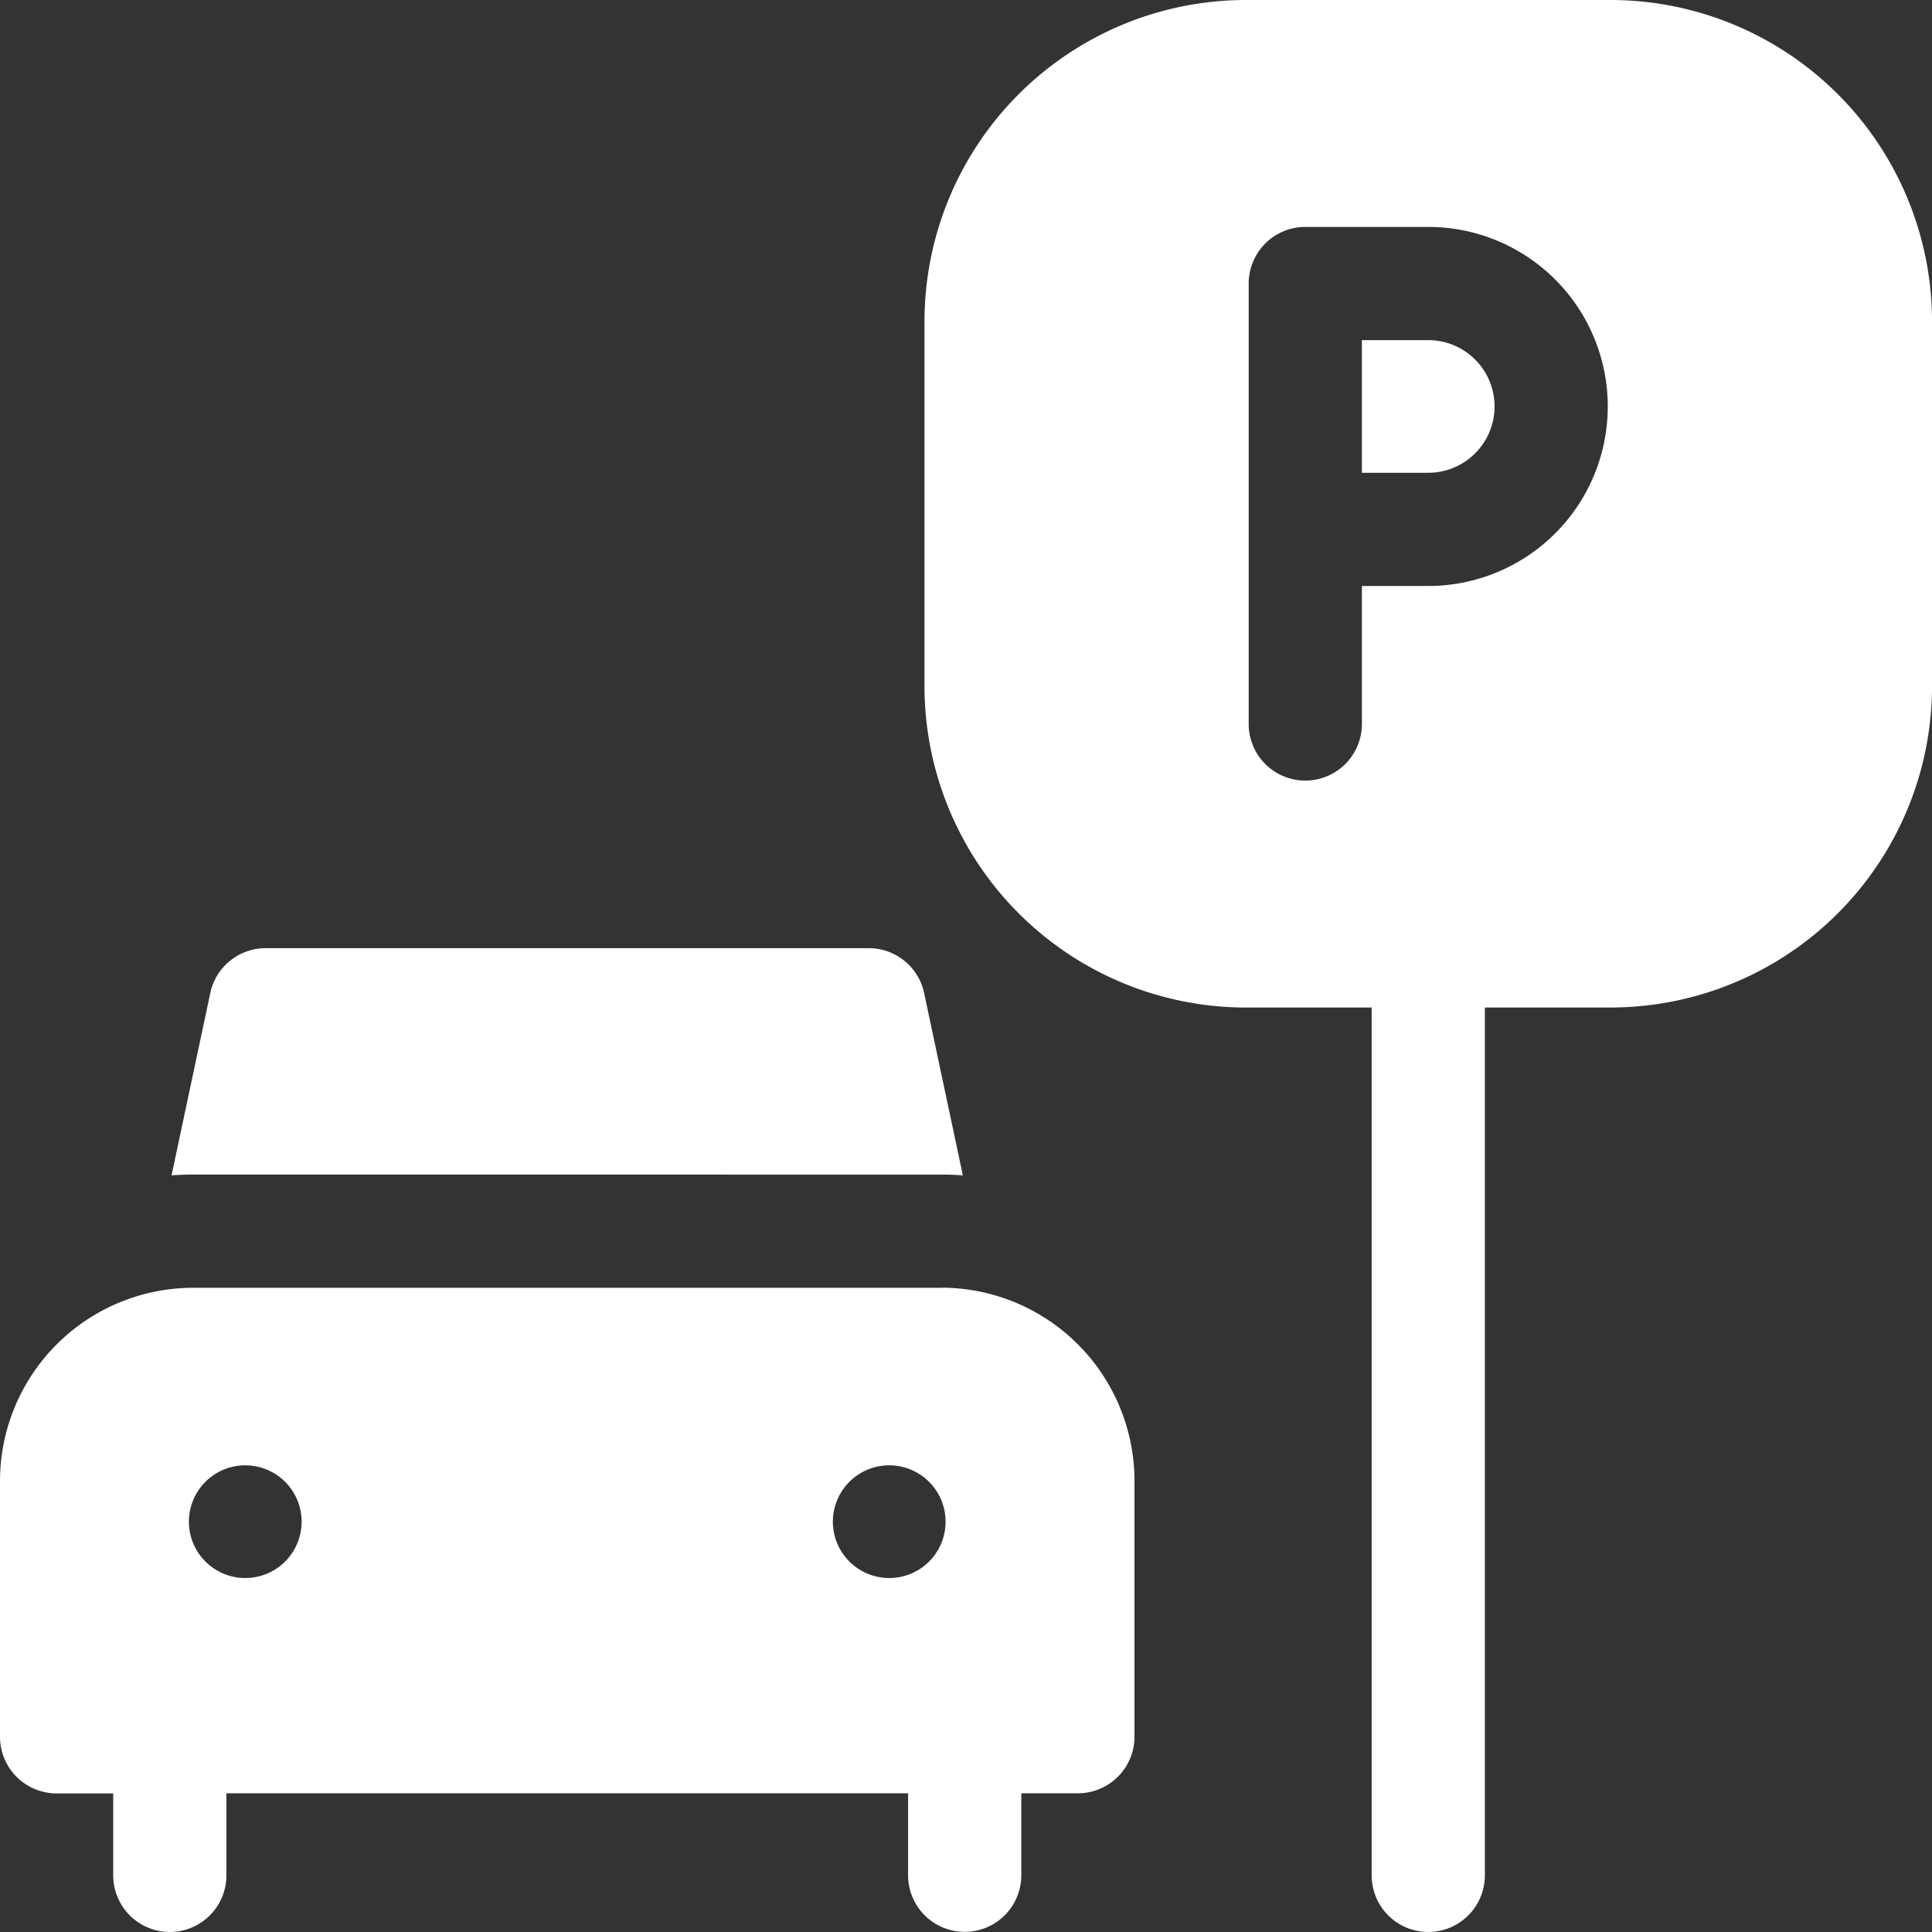
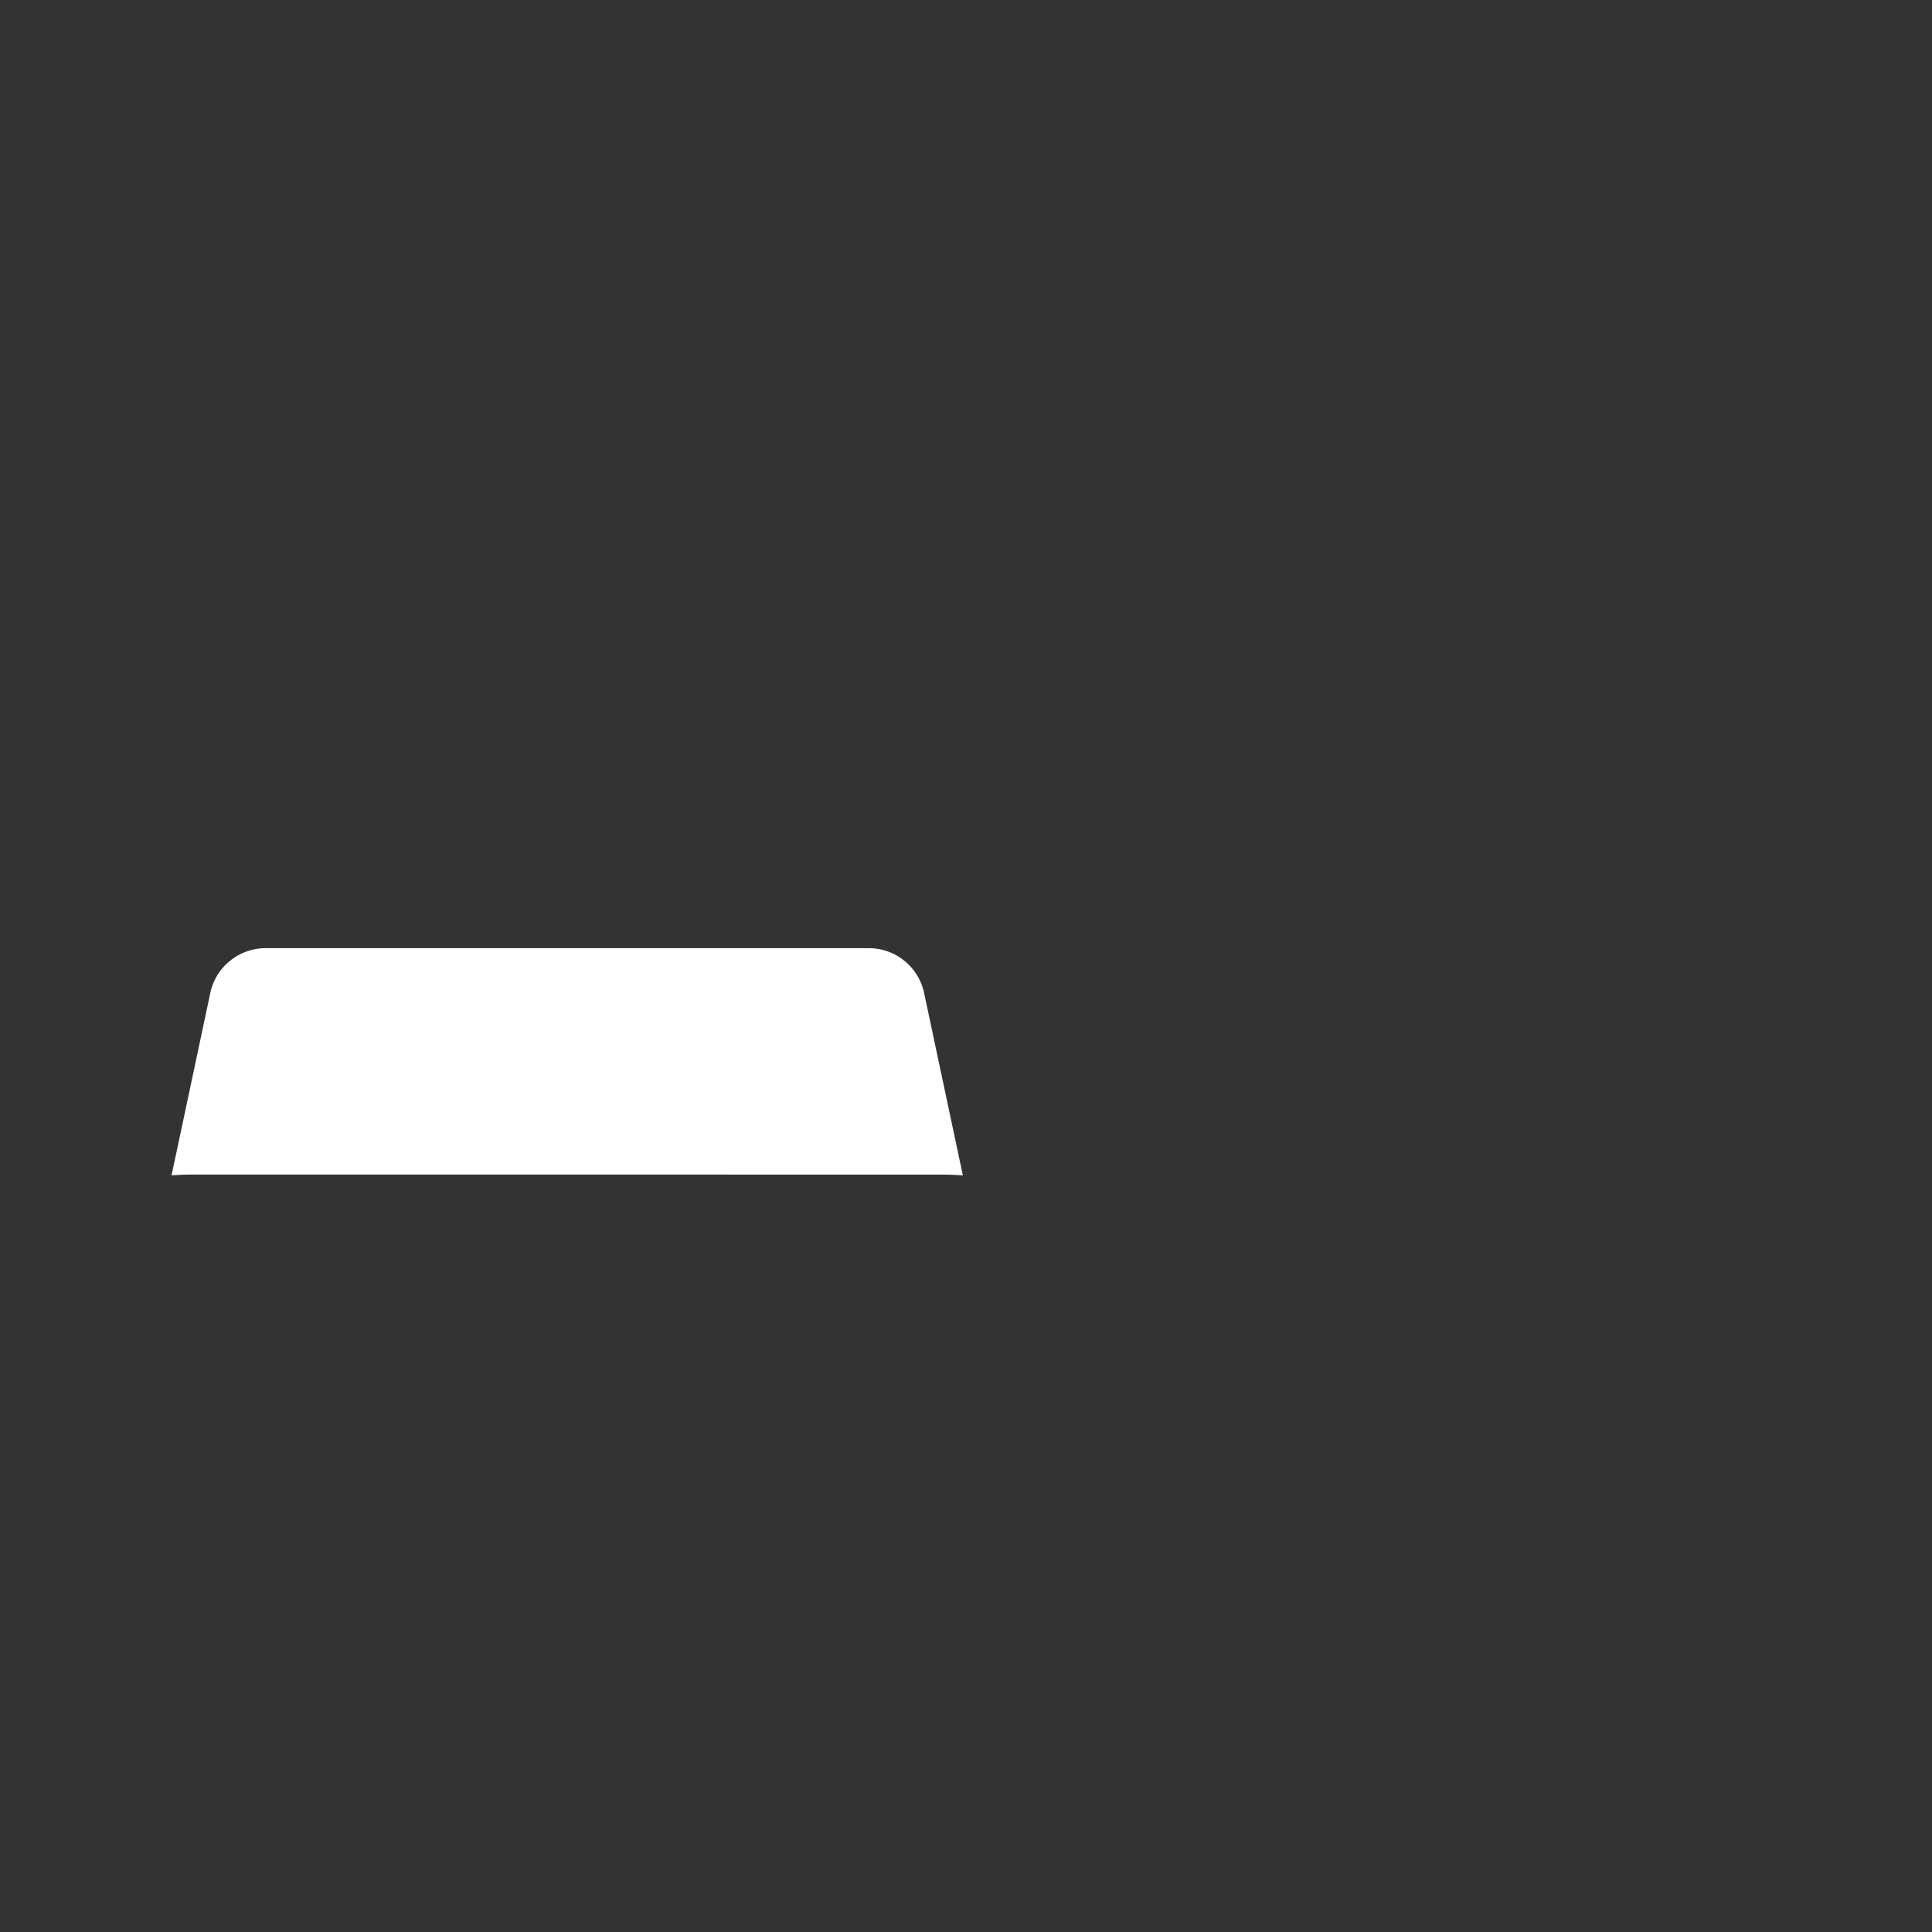
<svg xmlns="http://www.w3.org/2000/svg" id="parking" width="69.634" height="69.634" viewBox="0 0 69.634 69.634">
  <rect x="0" y="0" width="69.634" height="69.634" fill="#333333" stroke="none" />
-   <path id="Path_1863" data-name="Path 1863" d="M363.311,90.14H360.92v4.781h2.391a2.39,2.39,0,1,0,0-4.781Z" transform="translate(-311.834 -77.881)" fill="#fff" />
-   <path id="Path_1864" data-name="Path 1864" d="M269.736,0h-13.16A11.591,11.591,0,0,0,245,11.577v13.16a11.591,11.591,0,0,0,11.577,11.577h4.54V67.593a2.04,2.04,0,0,0,4.08,0V36.313h4.54a11.591,11.591,0,0,0,11.577-11.577V11.577A11.591,11.591,0,0,0,269.736,0Zm-6.58,21.12h-2.391v4.974a2.04,2.04,0,0,1-4.08,0V10.219a2.041,2.041,0,0,1,2.04-2.04h4.431a6.47,6.47,0,1,1,0,12.941Z" transform="translate(-211.679)" fill="#fff" />
  <path id="Path_1865" data-name="Path 1865" d="M73.2,259.432c.262,0,.522.01.781.029l-1.406-6.619a2.042,2.042,0,0,0-1.986-1.571H48.852a2.042,2.042,0,0,0-1.986,1.571L45.46,259.46c.258-.019.518-.029.781-.029Z" transform="translate(-39.277 -217.097)" fill="#fff" />
-   <path id="Path_1866" data-name="Path 1866" d="M33.927,341.28H6.963A6.97,6.97,0,0,0,0,348.242v9.222a2.041,2.041,0,0,0,2.04,2.04H4.08v2.954a2.04,2.04,0,0,0,4.08,0V359.5H32.73v2.954a2.04,2.04,0,0,0,4.08,0V359.5h2.04a2.041,2.041,0,0,0,2.04-2.04v-9.222a6.97,6.97,0,0,0-6.963-6.962ZM8.84,351.741a2.031,2.031,0,1,1,2.031-2.031A2.03,2.03,0,0,1,8.84,351.741Zm23.21,0a2.031,2.031,0,1,1,2.031-2.031A2.03,2.03,0,0,1,32.05,351.741Z" transform="translate(0 -294.865)" fill="#fff" />
</svg>